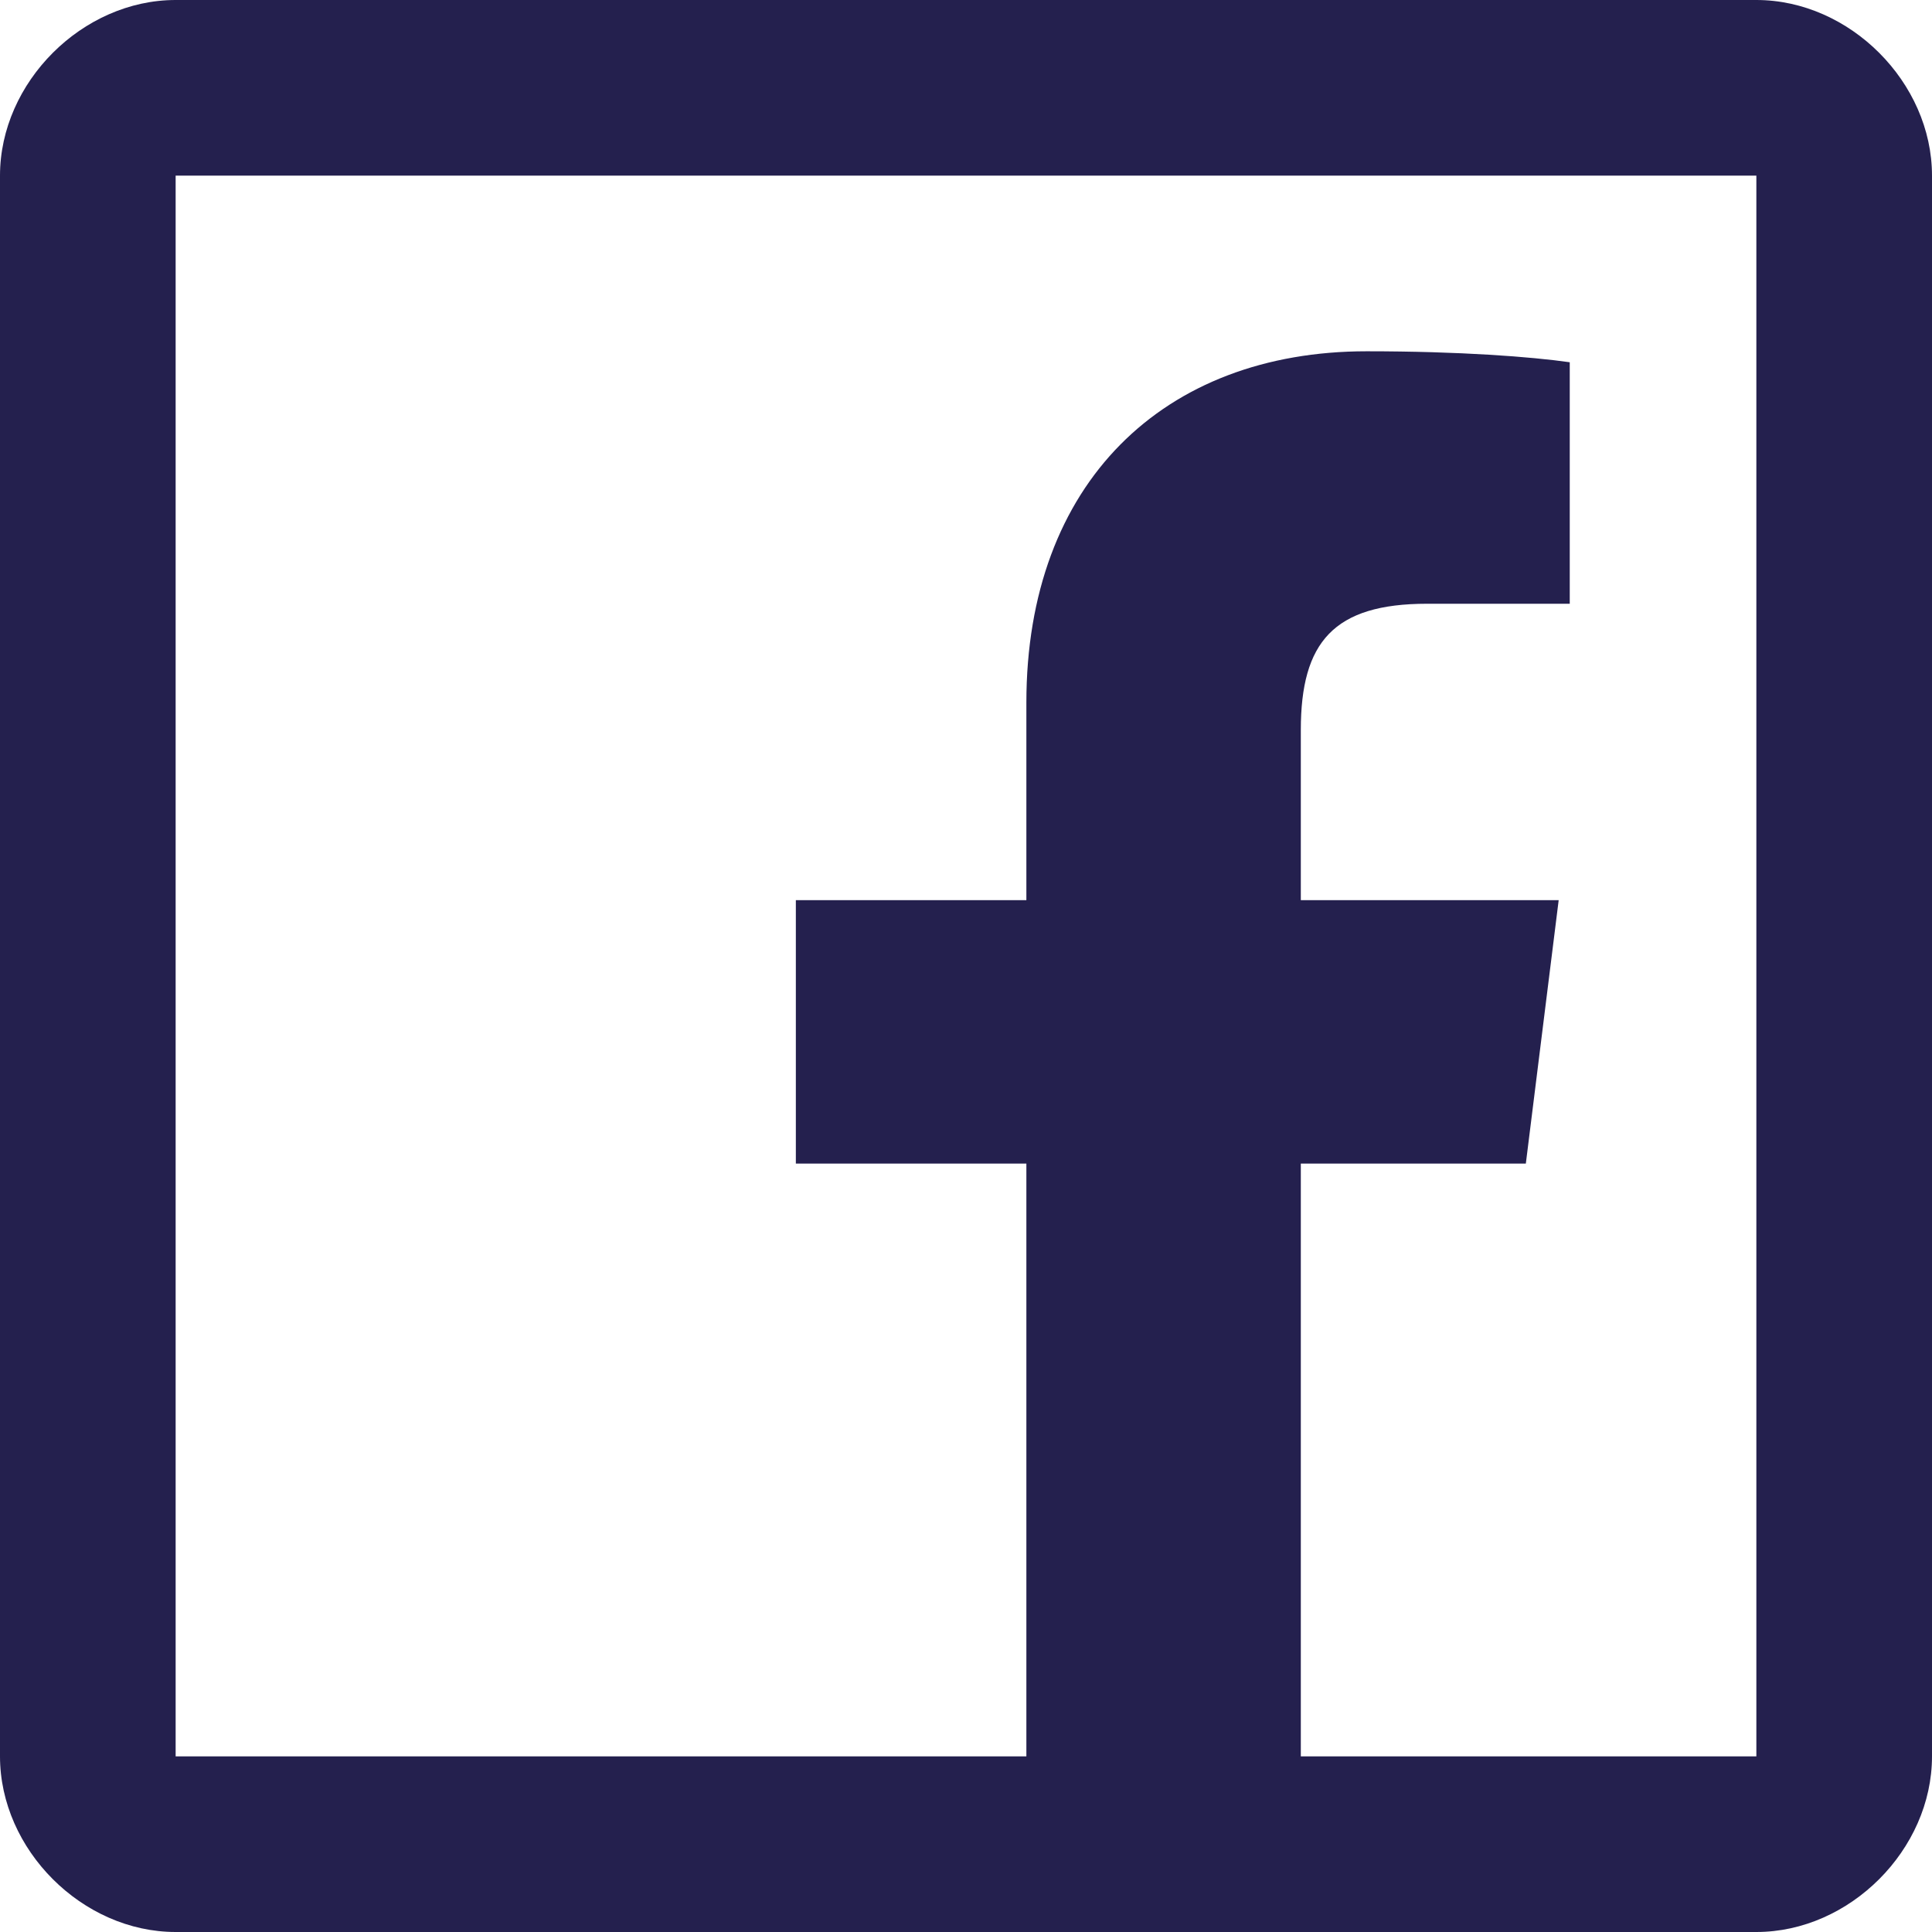
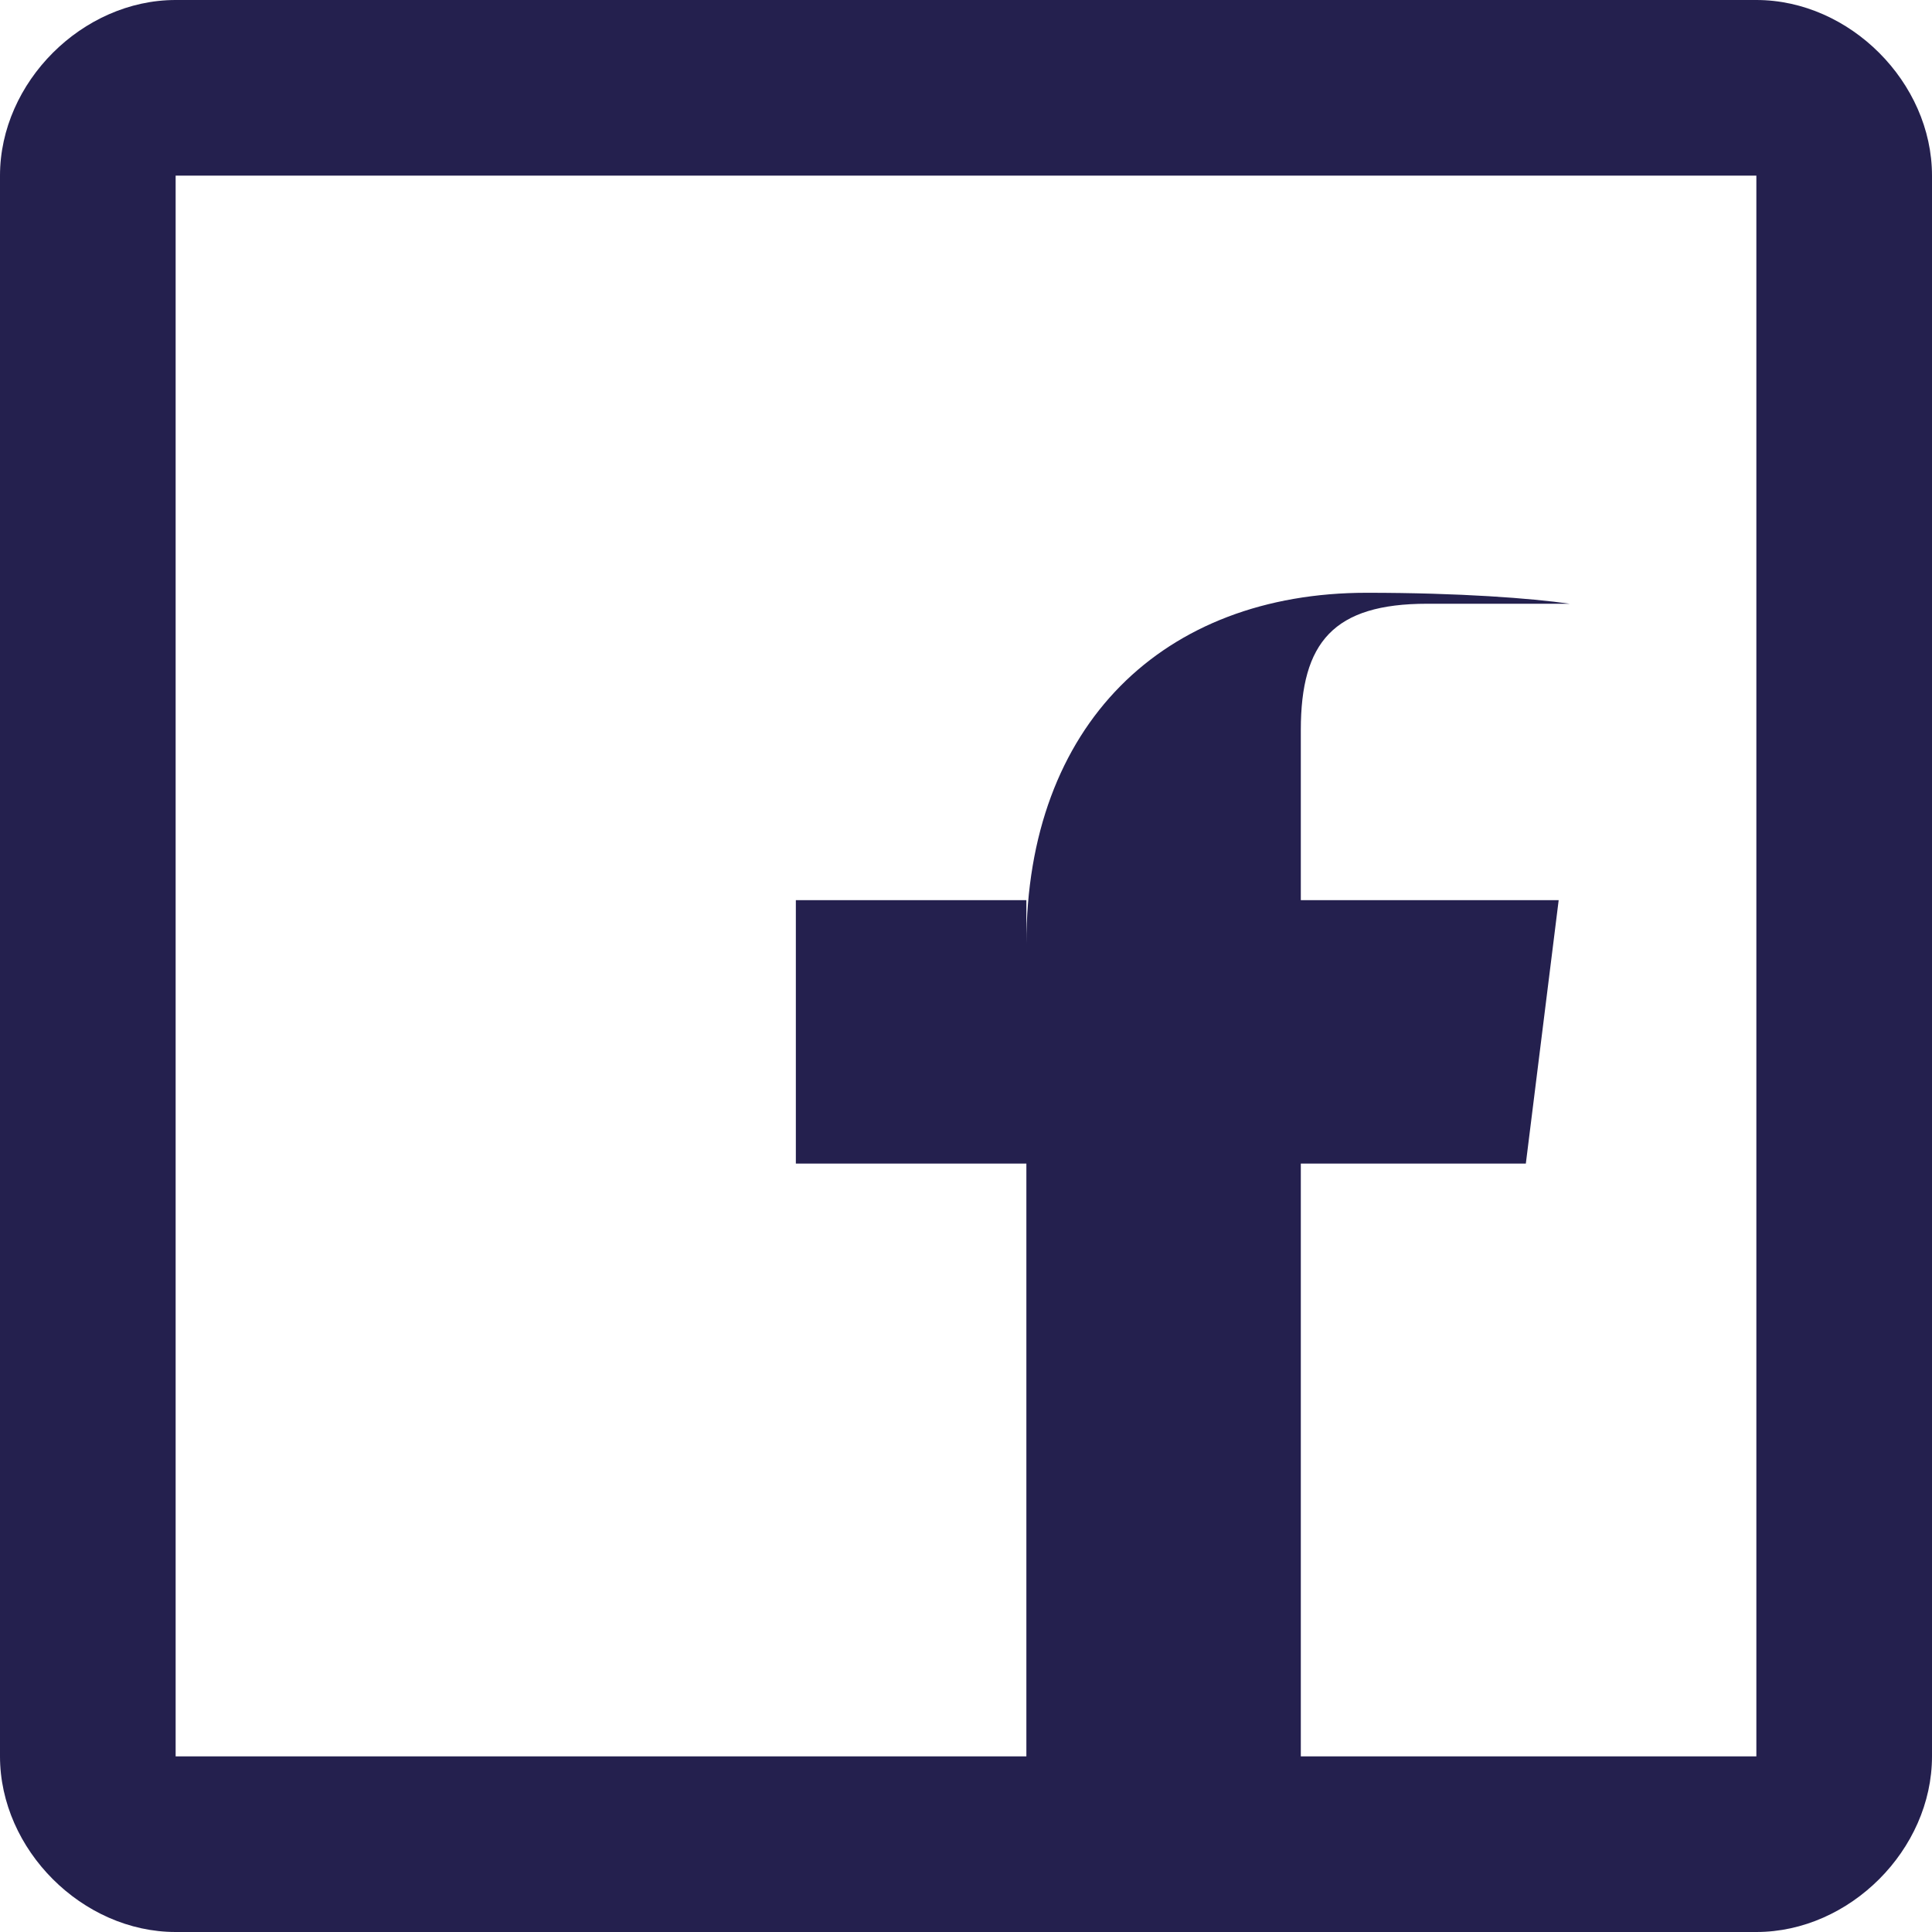
<svg xmlns="http://www.w3.org/2000/svg" id="Layer_1" data-name="Layer 1" viewBox="0 0 1000 1000">
  <defs>
    <style>
      .cls-1 {
        fill: #24204e;
      }
    </style>
  </defs>
  <title>fb</title>
-   <path class="cls-1" d="M90.91,909.09V90.91H909.09V909.09H673.3V602.27H789.77l17-136.36H673.3V377.84c0-45.45,17-65.34,65.34-65.34H812.5v-125c-19.89-2.84-56.82-5.68-105.11-5.68-105.11,0-176.14,68.18-176.14,181.82V465.91H411.93V602.27H531.25V909.09ZM0,909.09C0,957.39,42.61,1000,90.91,1000H909.09c48.3,0,90.91-42.61,90.91-90.91V90.91C1000,42.61,957.39,0,909.09,0H90.91C42.61,0,0,42.61,0,90.91Z" />
+   <path class="cls-1" d="M90.91,909.09V90.91H909.09V909.09H673.3V602.27H789.77l17-136.36H673.3V377.84c0-45.45,17-65.34,65.34-65.34H812.5c-19.89-2.84-56.82-5.68-105.11-5.68-105.11,0-176.14,68.18-176.14,181.82V465.91H411.93V602.27H531.25V909.09ZM0,909.09C0,957.39,42.61,1000,90.91,1000H909.09c48.3,0,90.91-42.61,90.91-90.91V90.91C1000,42.61,957.39,0,909.09,0H90.91C42.61,0,0,42.61,0,90.91Z" />
</svg>